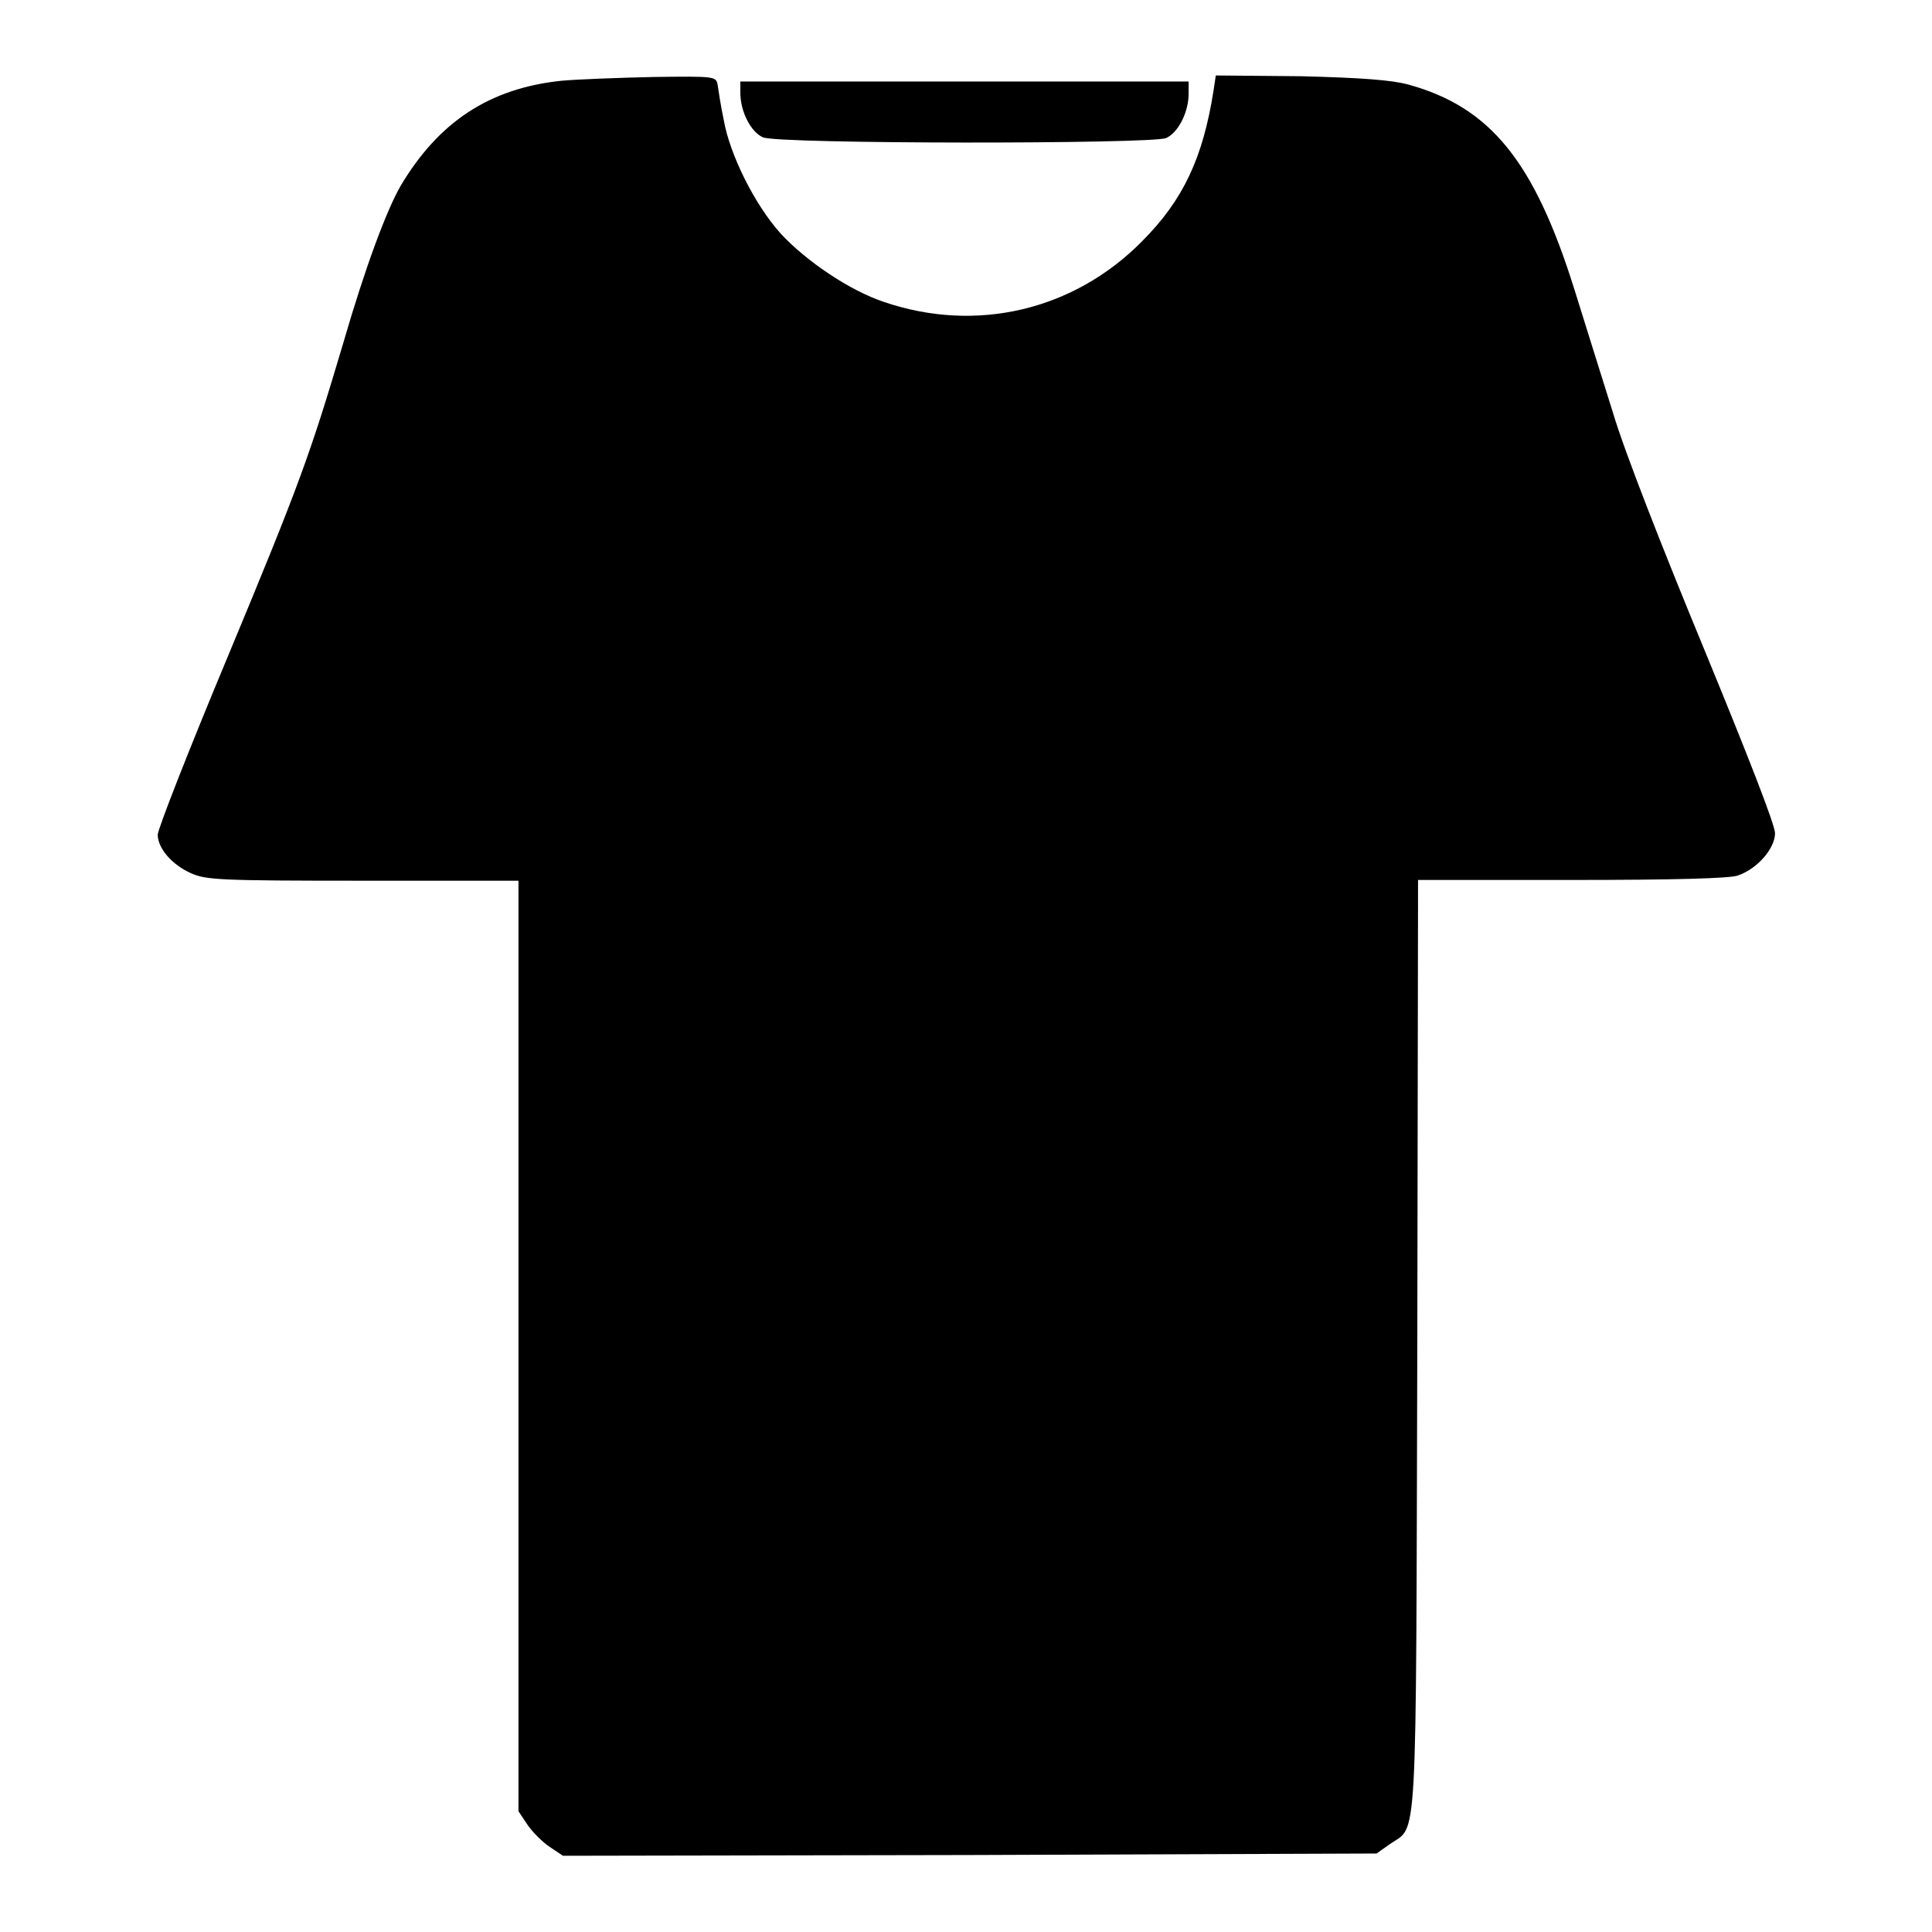
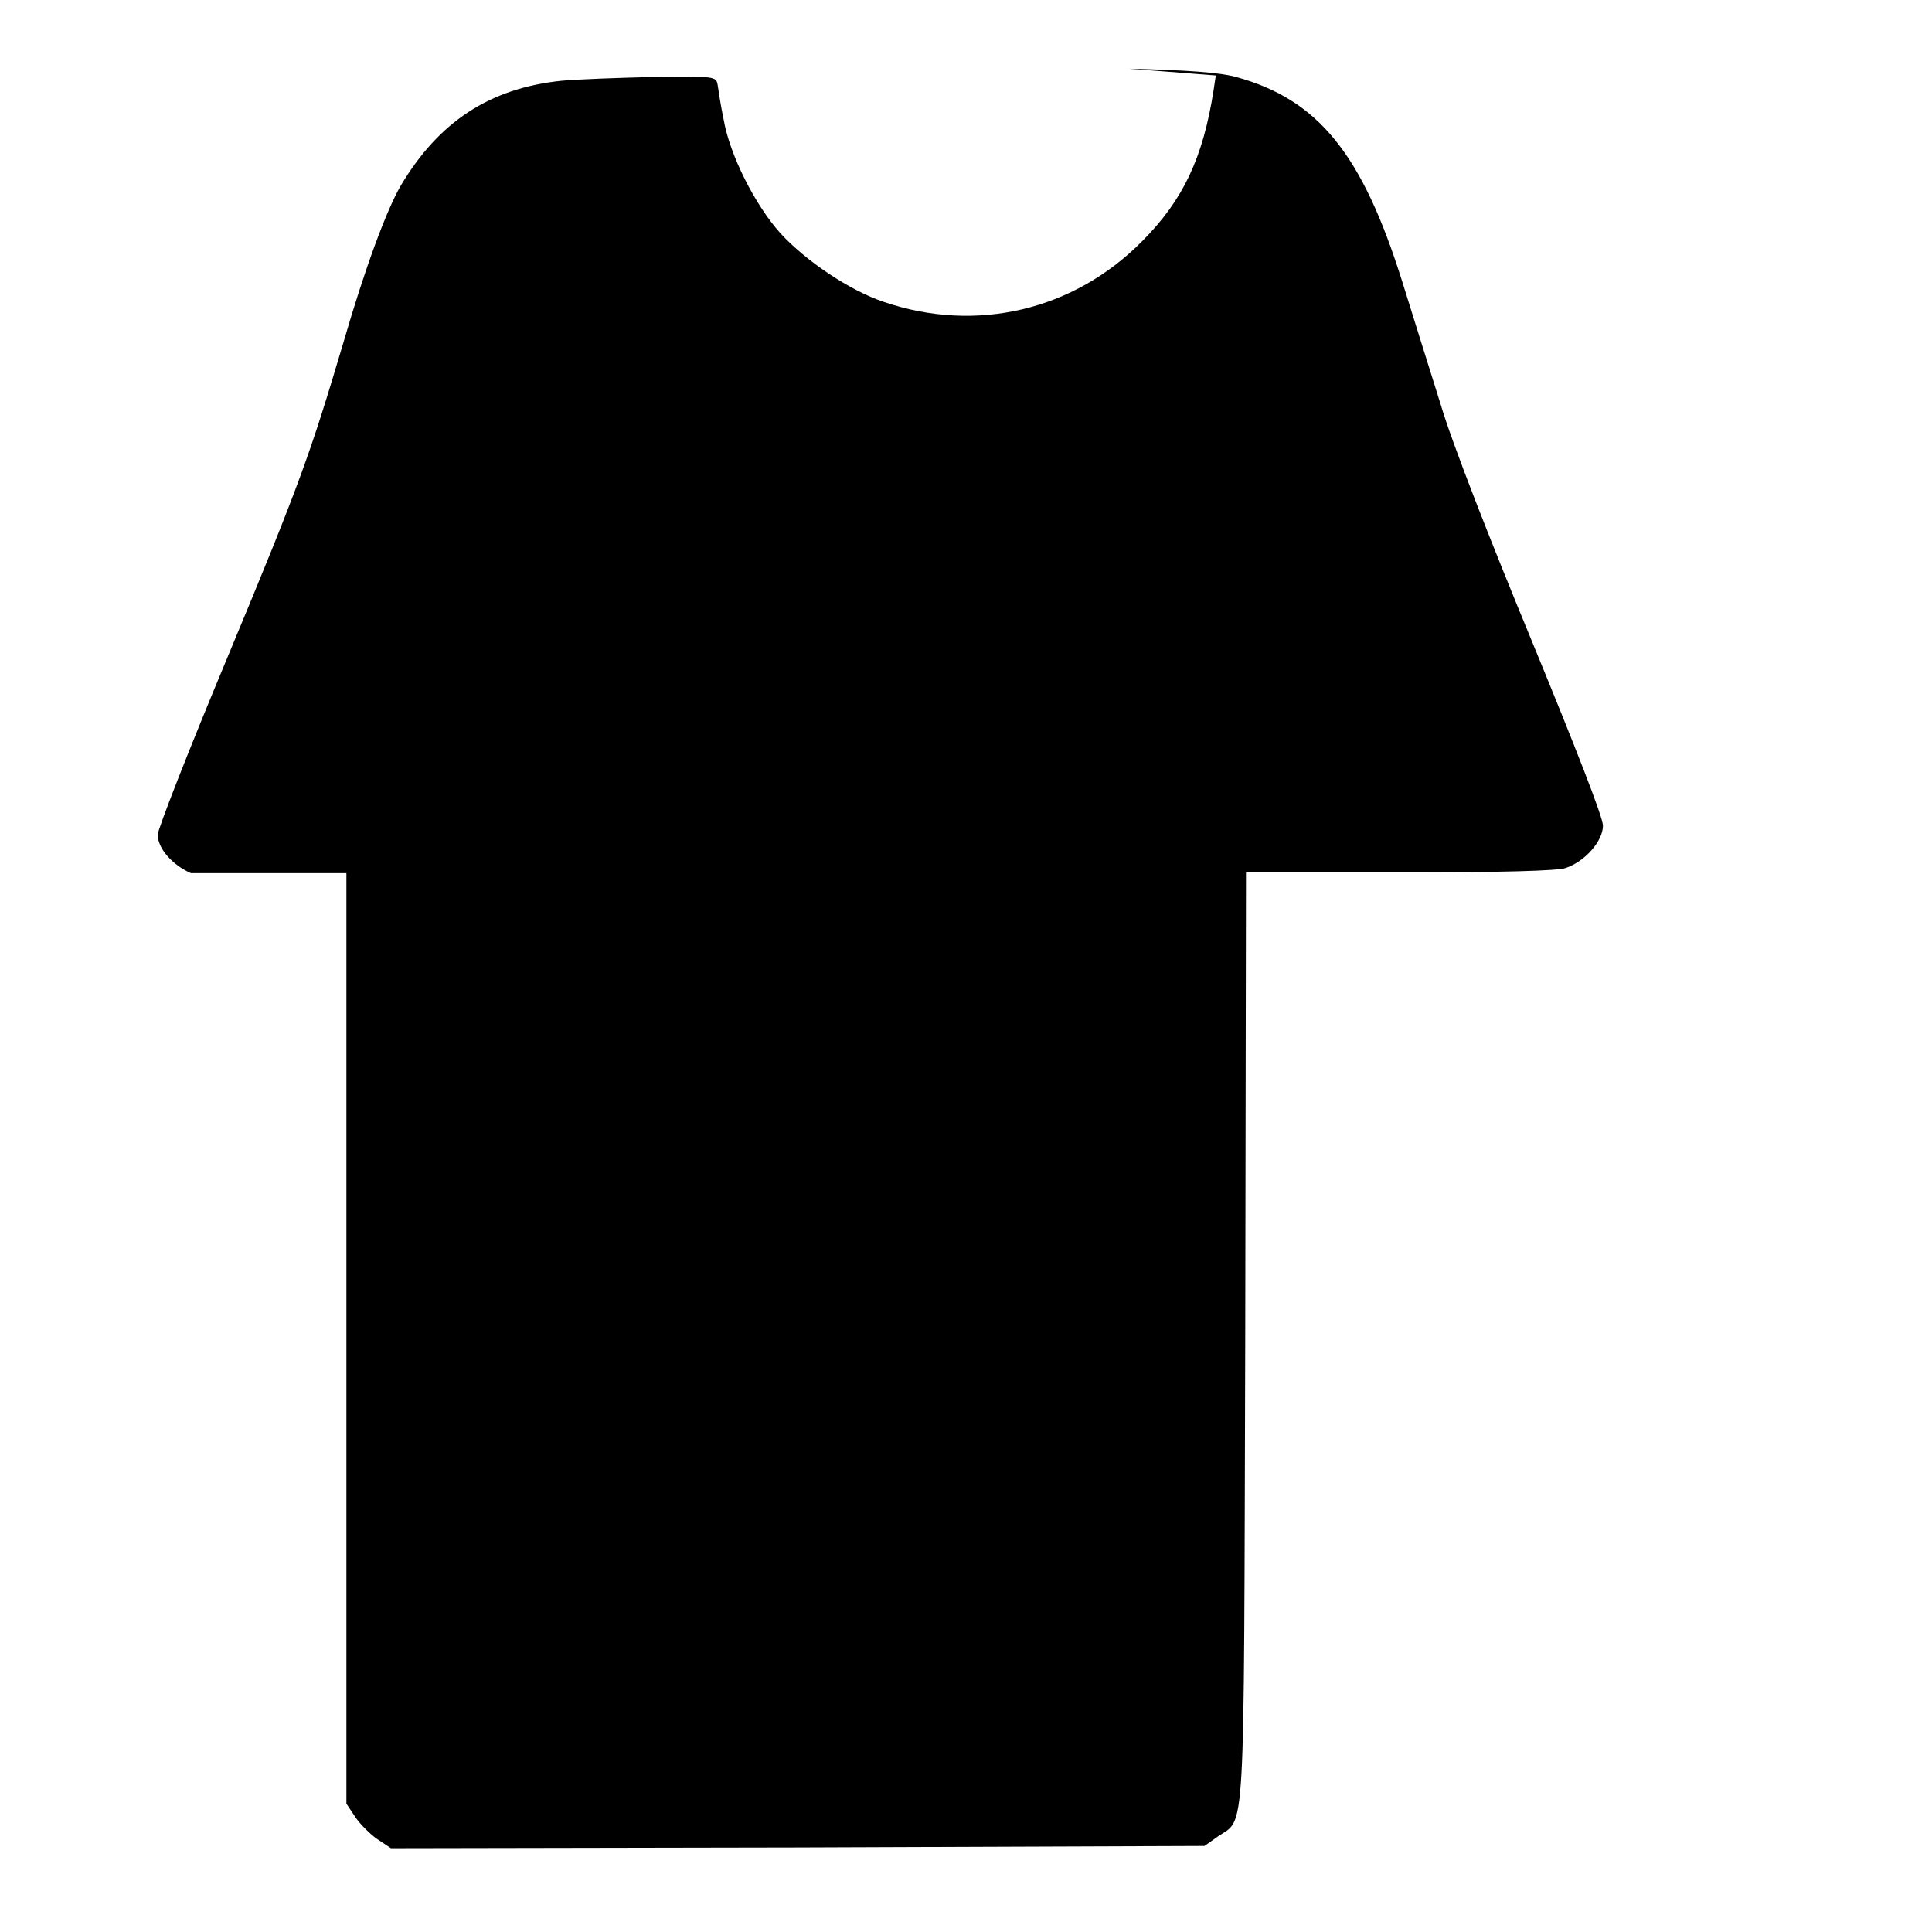
<svg xmlns="http://www.w3.org/2000/svg" version="1.1" x="0px" y="0px" viewBox="0 0 256 256" enable-background="new 0 0 256 256" xml:space="preserve">
  <g>
    <g>
      <g>
-         <path fill="#000000" d="M74.4,10.7c-9.6,1-16.3,5.5-21.3,13.9c-1.9,3.3-4.7,10.8-7.6,20.8c-4.4,14.8-5.7,18.5-15.4,41.8c-5.1,12.2-9.2,22.7-9.2,23.4c0,1.8,1.9,4,4.4,5.1c2,0.9,3.8,1,22.8,1h20.6v61.7v61.6l1.2,1.8c0.6,0.9,2,2.3,2.9,2.9l1.8,1.2l53.9-0.1l53.9-0.2l1.7-1.2c3.8-2.7,3.5,2.4,3.7-66.2l0.1-61.6h20.5c13.1,0,21-0.2,21.9-0.6c2.6-0.9,4.9-3.6,4.9-5.6c0-1.1-3.6-10.3-9.4-24.4c-5.5-13.3-10.6-26.3-12.1-31.4c-1.5-4.8-3.8-12.1-5.1-16.3c-5.3-16.9-11.1-24.1-22-27.1c-2.2-0.6-6.3-0.9-14.2-1.1L161.1,10l-0.3,2c-1.4,8.9-4,14.5-9.5,20c-9,9.1-21.9,12.2-34.2,8c-4.5-1.5-10.3-5.4-13.7-9.1c-3.4-3.8-6.7-10.4-7.5-15c-0.4-1.9-0.7-3.9-0.8-4.6c-0.2-1.2-0.3-1.2-8.5-1.1C82.1,10.3,76.6,10.5,74.4,10.7z" />
-         <path fill="#000000" d="M98.1,12.3c0,2.5,1.4,5.2,3,5.9c2.1,0.9,51.3,0.9,53.4,0.1c1.6-0.7,3-3.4,3-5.9v-1.6h-29.7H98.1V12.3z" />
+         <path fill="#000000" d="M74.4,10.7c-9.6,1-16.3,5.5-21.3,13.9c-1.9,3.3-4.7,10.8-7.6,20.8c-4.4,14.8-5.7,18.5-15.4,41.8c-5.1,12.2-9.2,22.7-9.2,23.4c0,1.8,1.9,4,4.4,5.1h20.6v61.7v61.6l1.2,1.8c0.6,0.9,2,2.3,2.9,2.9l1.8,1.2l53.9-0.1l53.9-0.2l1.7-1.2c3.8-2.7,3.5,2.4,3.7-66.2l0.1-61.6h20.5c13.1,0,21-0.2,21.9-0.6c2.6-0.9,4.9-3.6,4.9-5.6c0-1.1-3.6-10.3-9.4-24.4c-5.5-13.3-10.6-26.3-12.1-31.4c-1.5-4.8-3.8-12.1-5.1-16.3c-5.3-16.9-11.1-24.1-22-27.1c-2.2-0.6-6.3-0.9-14.2-1.1L161.1,10l-0.3,2c-1.4,8.9-4,14.5-9.5,20c-9,9.1-21.9,12.2-34.2,8c-4.5-1.5-10.3-5.4-13.7-9.1c-3.4-3.8-6.7-10.4-7.5-15c-0.4-1.9-0.7-3.9-0.8-4.6c-0.2-1.2-0.3-1.2-8.5-1.1C82.1,10.3,76.6,10.5,74.4,10.7z" />
      </g>
    </g>
  </g>
</svg>